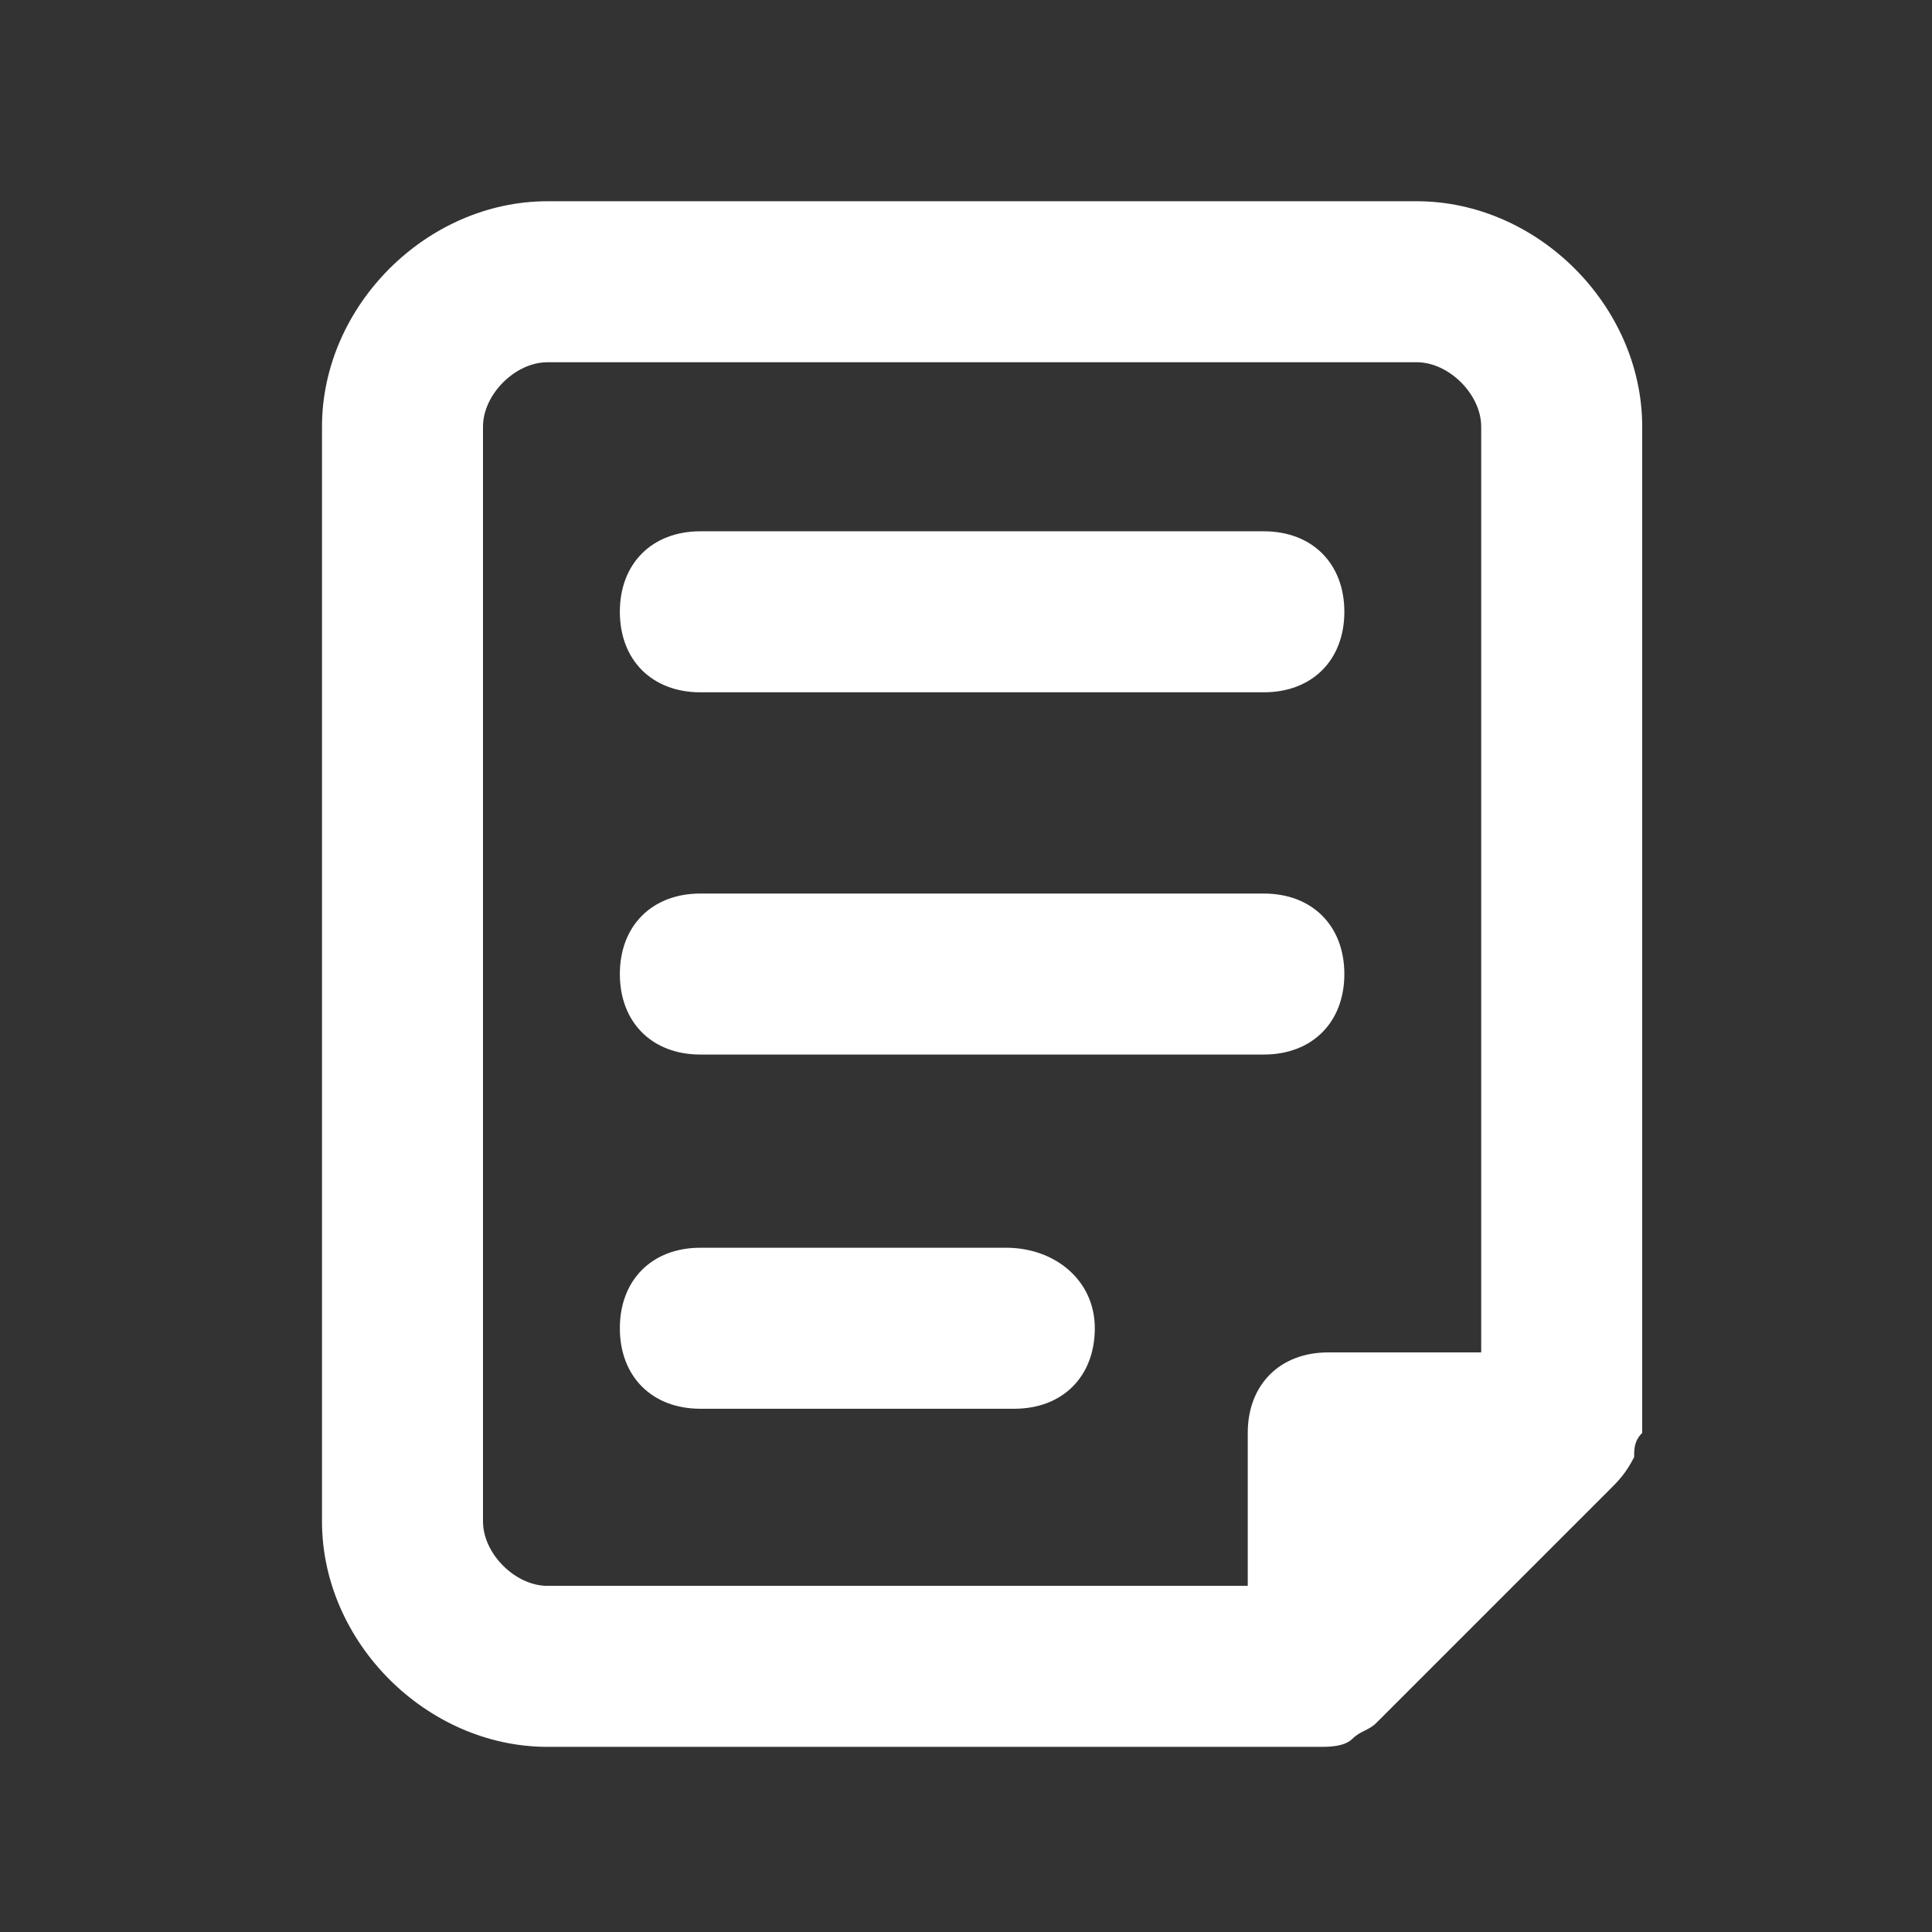
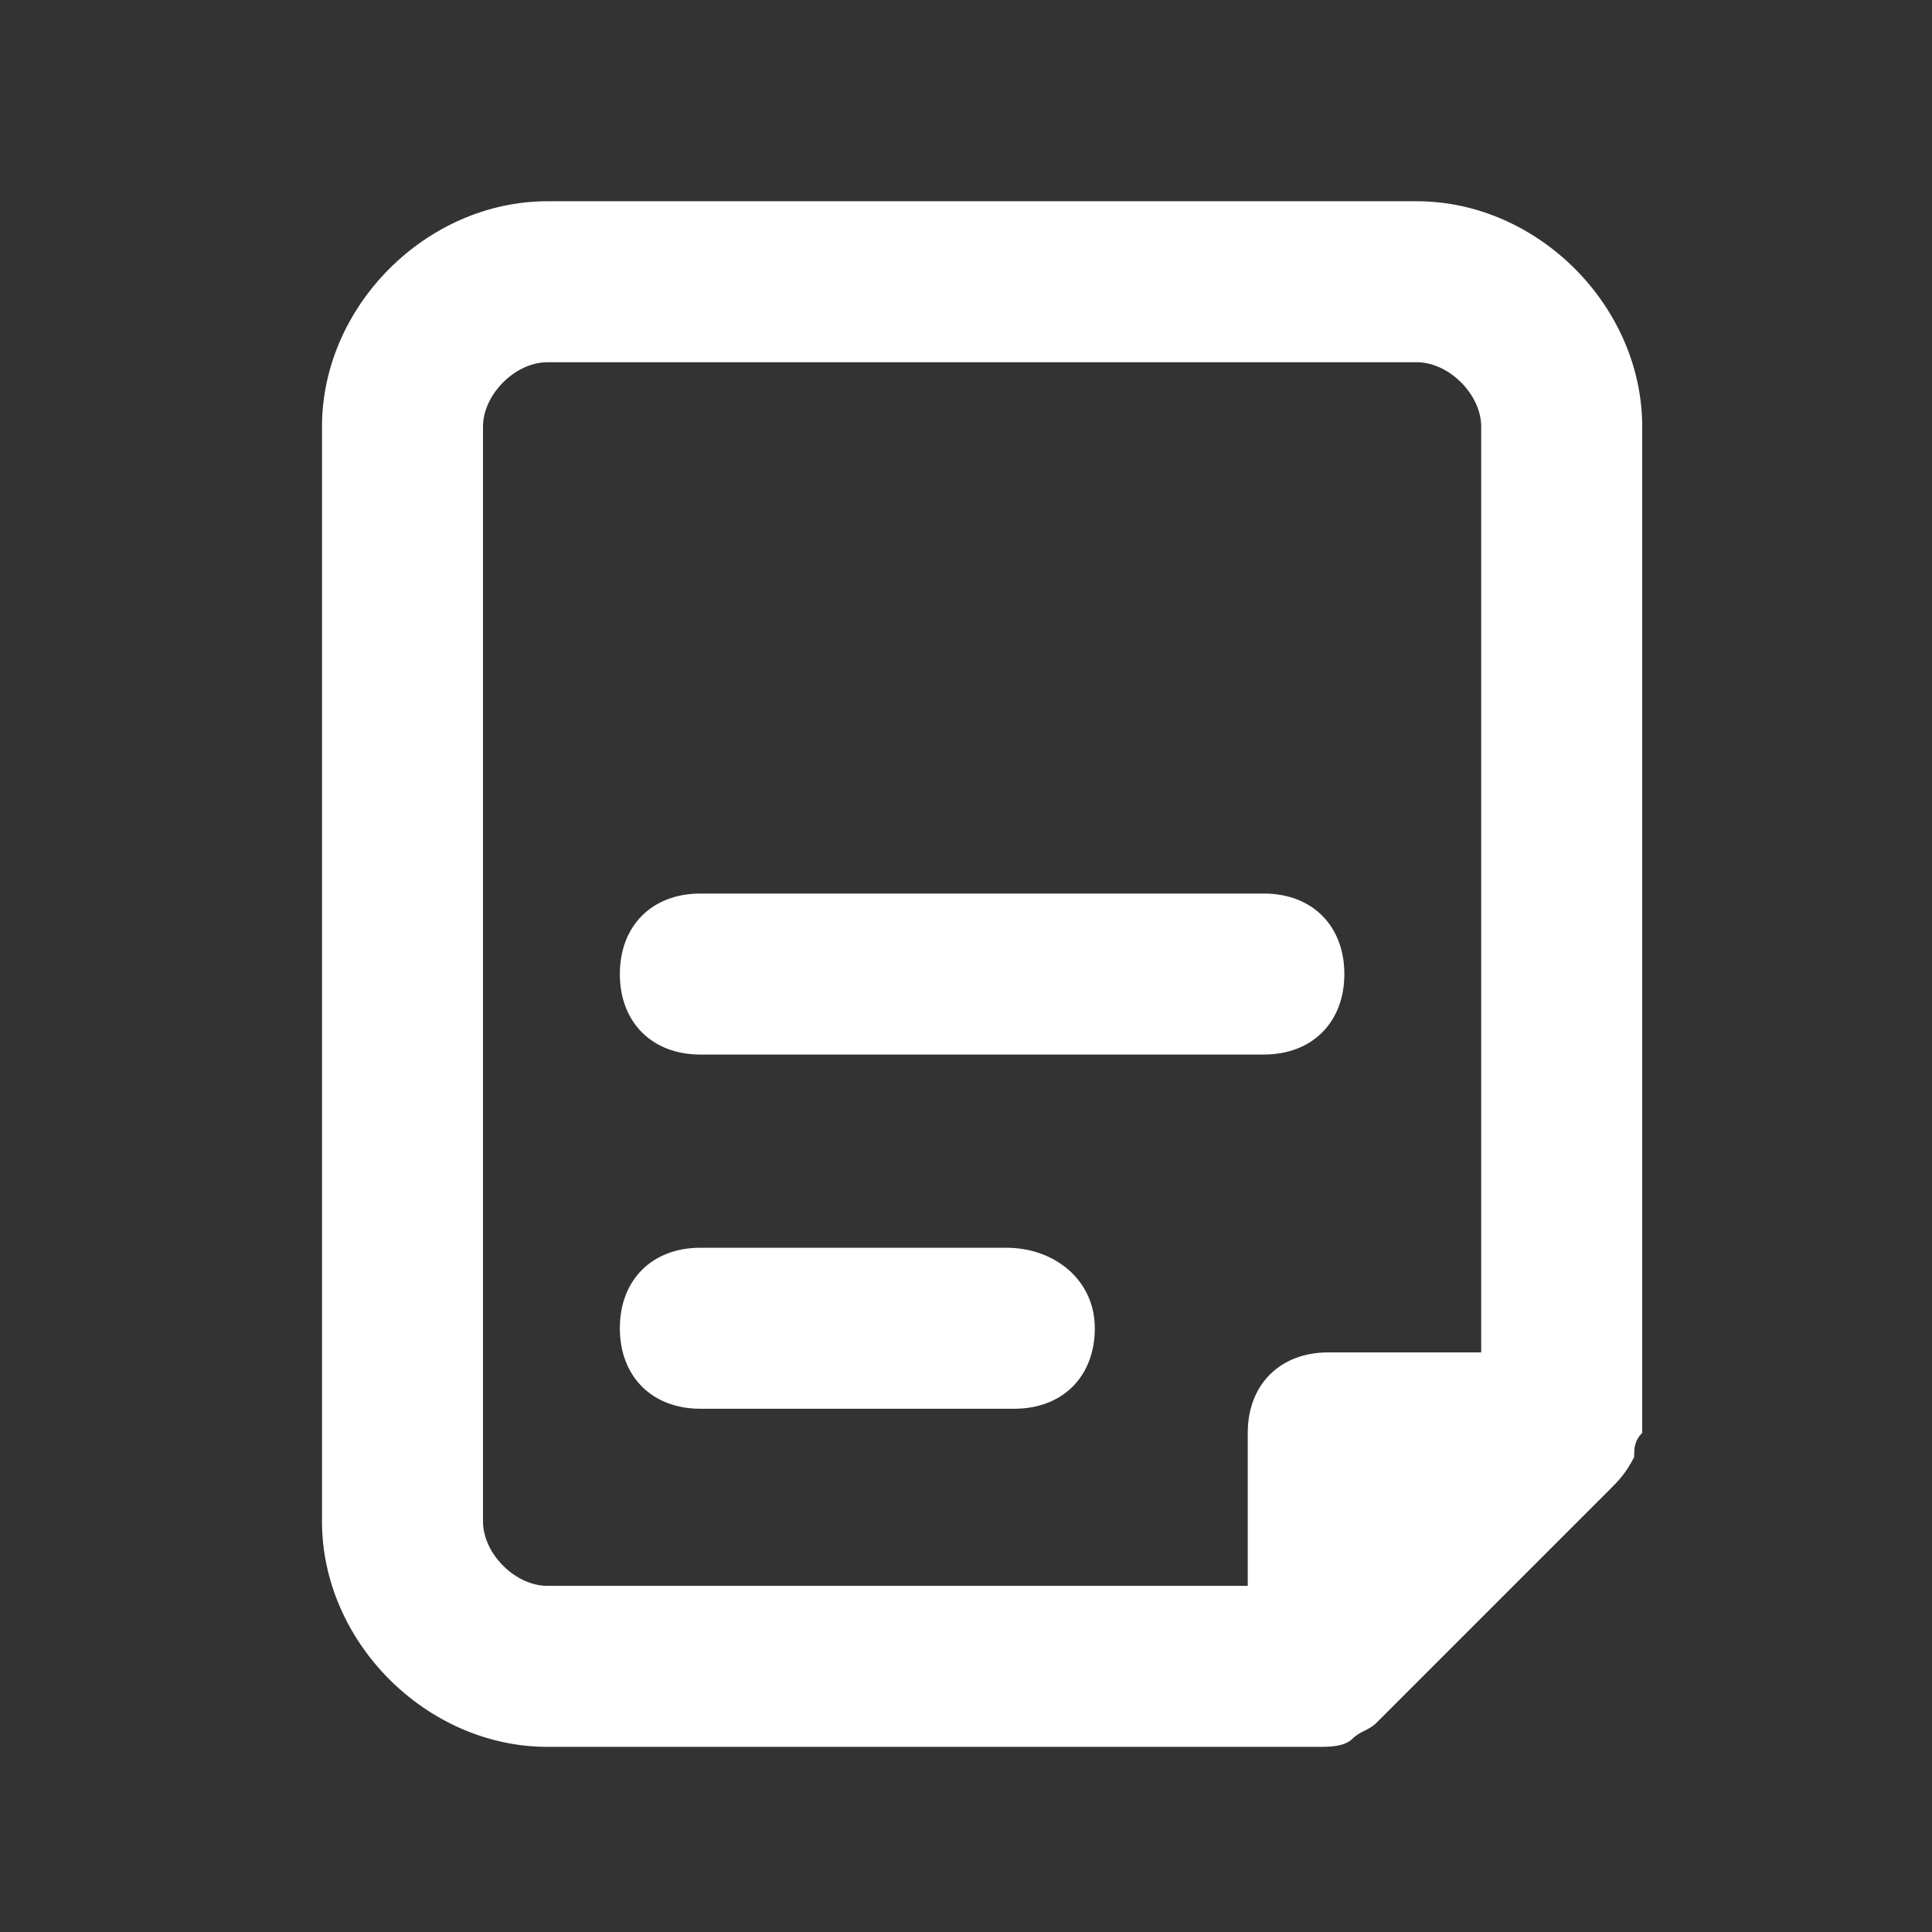
<svg xmlns="http://www.w3.org/2000/svg" version="1.1" id="Layer_1" x="0px" y="0px" viewBox="0 0 24 24" style="enable-background:new 0 0 24 24;" xml:space="preserve">
  <rect x="0" y="0" width="24" height="24" fill="#333333" stroke="none" />
  <style type="text/css">
	.st0{fill:#FFFFFF;}
</style>
  <g>
    <path class="st0" d="M20.3,18.1c0-0.1,0-0.2,0.1-0.3c0,0,0,0,0-0.1V5.3c0-1.5-1.3-2.8-2.8-2.8H6.8C5.3,2.5,4,3.8,4,5.3v13.6   c0,1.5,1.3,2.8,2.8,2.8h9.6c0.1,0,0.3,0,0.4-0.1c0.1-0.1,0.2-0.1,0.3-0.2l2.9-2.9c0,0,0,0,0,0C20.1,18.4,20.2,18.3,20.3,18.1   C20.2,18.2,20.3,18.1,20.3,18.1z M6,18.9V5.3c0-0.4,0.4-0.8,0.8-0.8h10.8c0.4,0,0.8,0.4,0.8,0.8v11.5h-1.9c-0.6,0-1,0.4-1,1v1.9   H6.8C6.4,19.7,6,19.3,6,18.9z" />
-     <path class="st0" d="M8.7,8.6h7c0.6,0,1-0.4,1-1s-0.4-1-1-1h-7c-0.6,0-1,0.4-1,1S8.1,8.6,8.7,8.6z" />
    <path class="st0" d="M8.7,13.1h7c0.6,0,1-0.4,1-1s-0.4-1-1-1h-7c-0.6,0-1,0.4-1,1S8.1,13.1,8.7,13.1z" />
    <path class="st0" d="M12.5,15.5H8.7c-0.6,0-1,0.4-1,1s0.4,1,1,1h3.9c0.6,0,1-0.4,1-1S13.1,15.5,12.5,15.5z" />
  </g>
</svg>